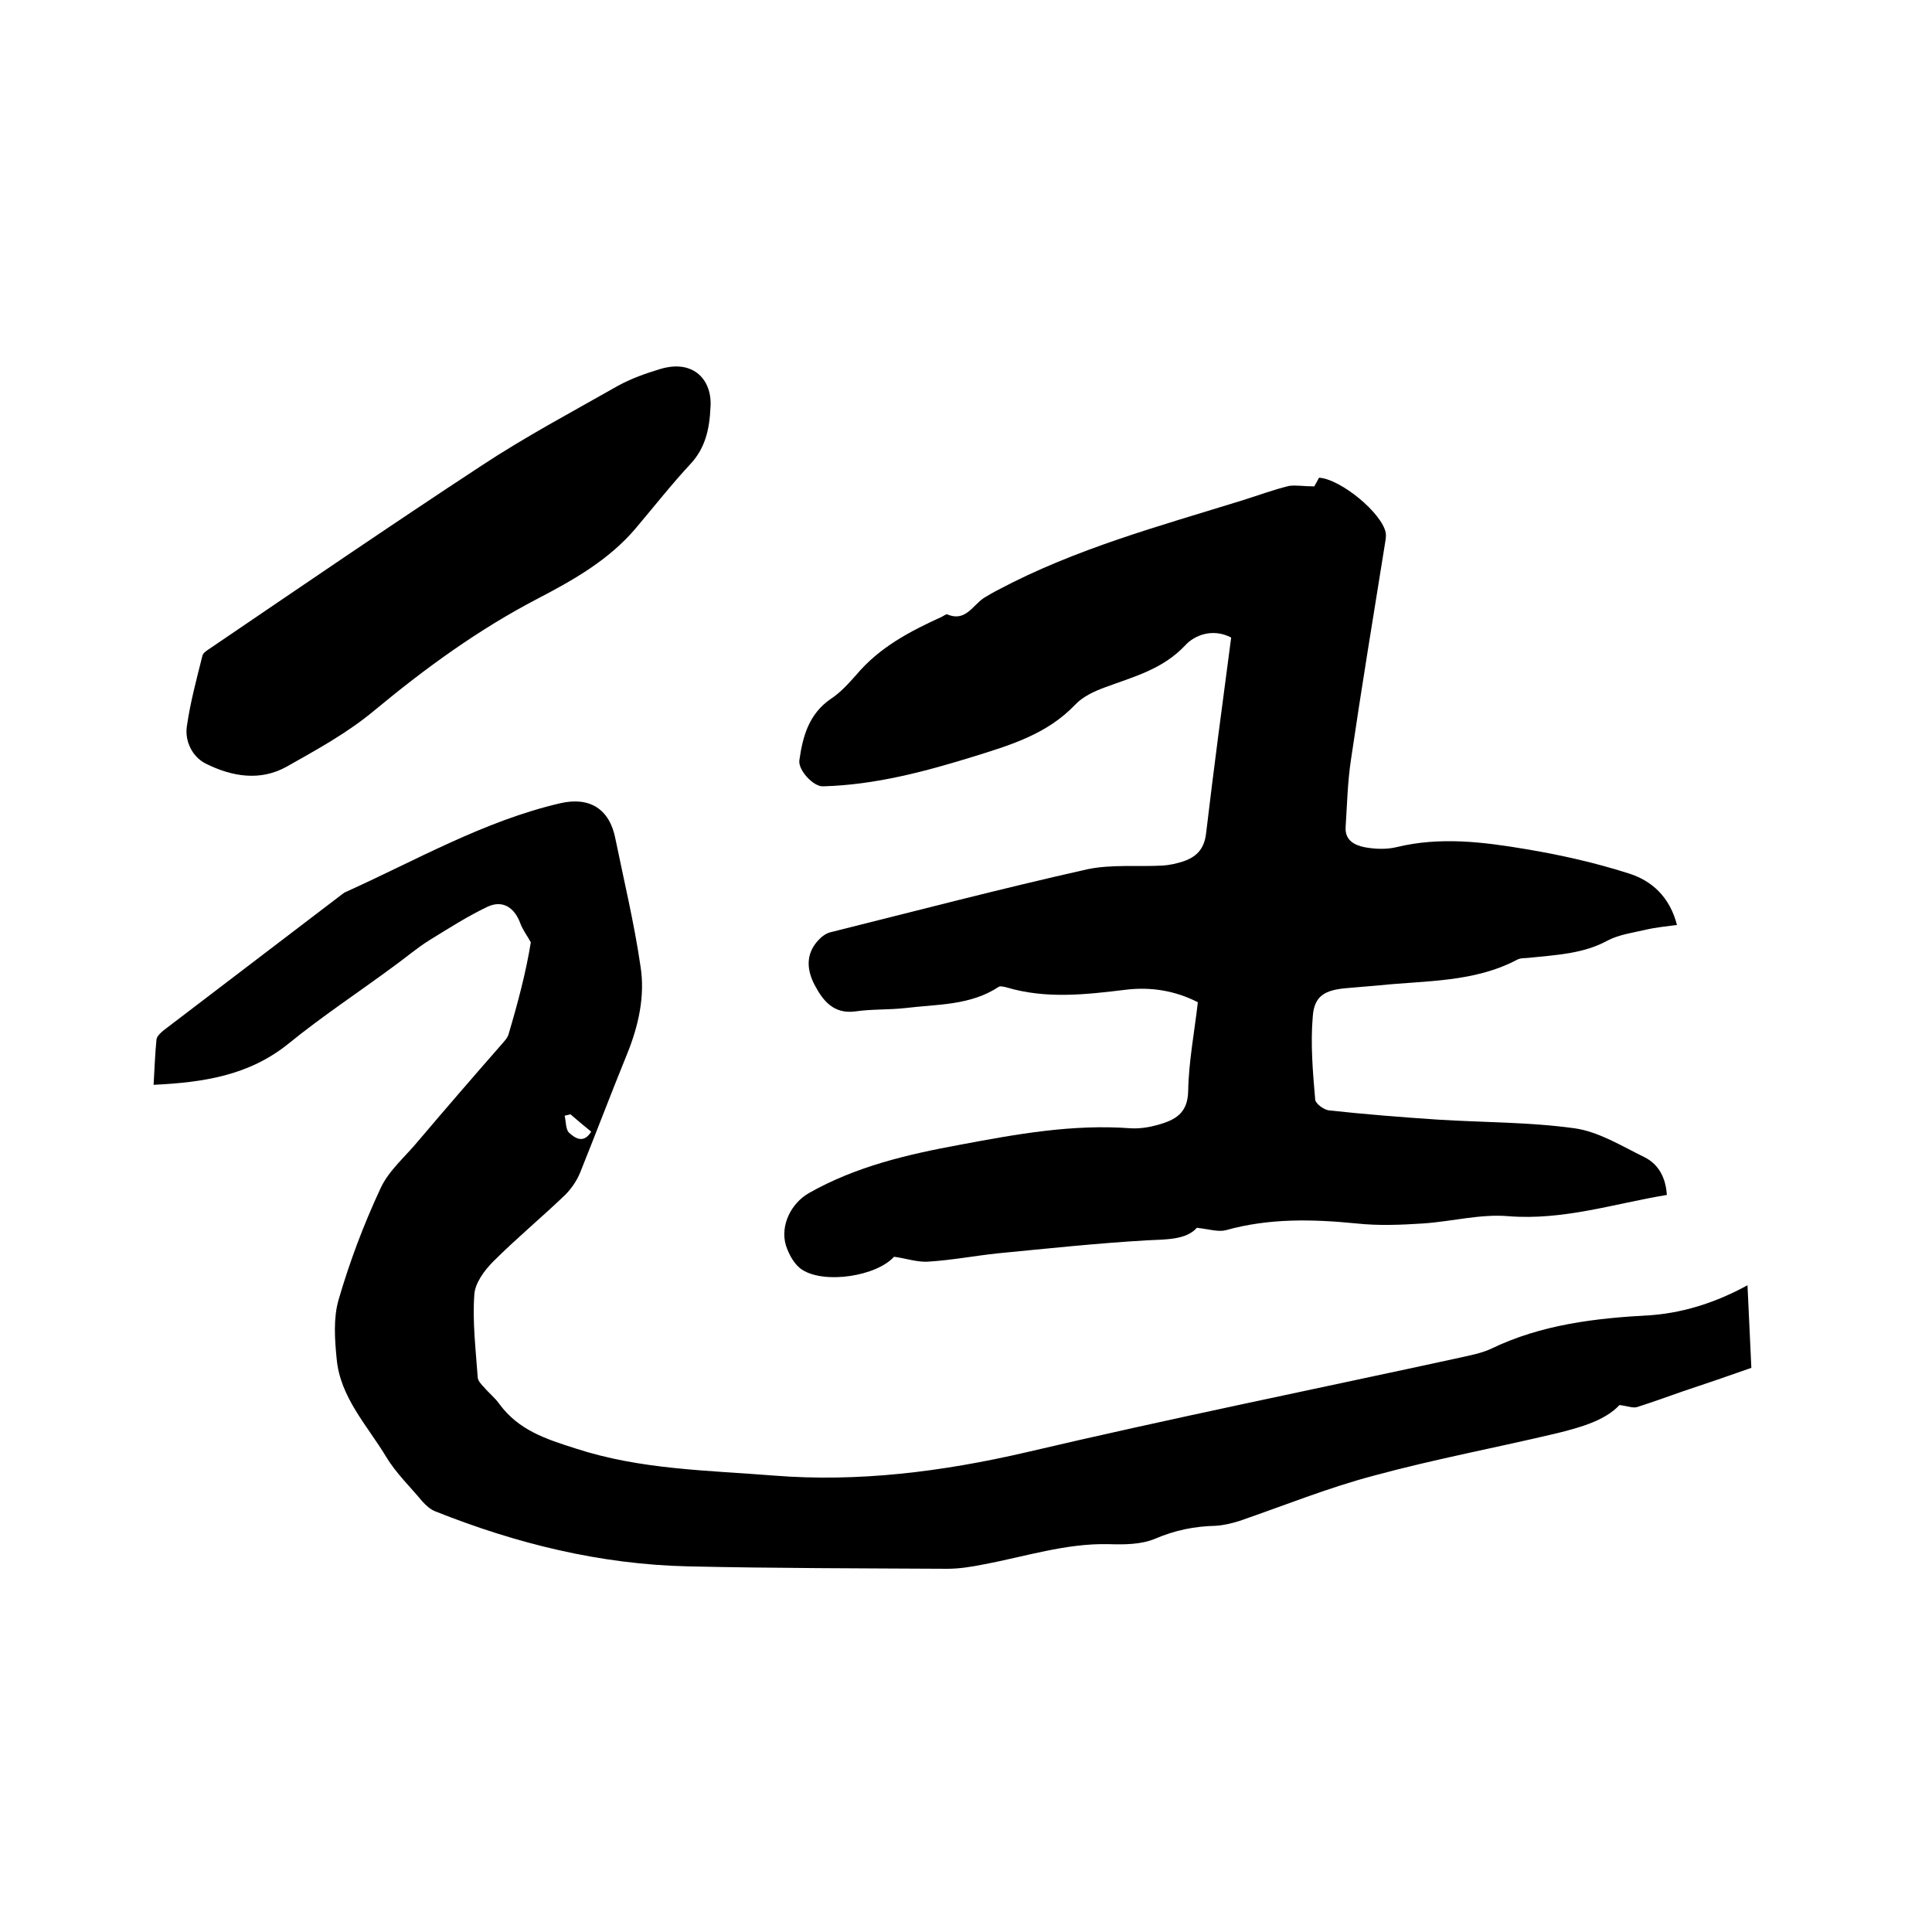
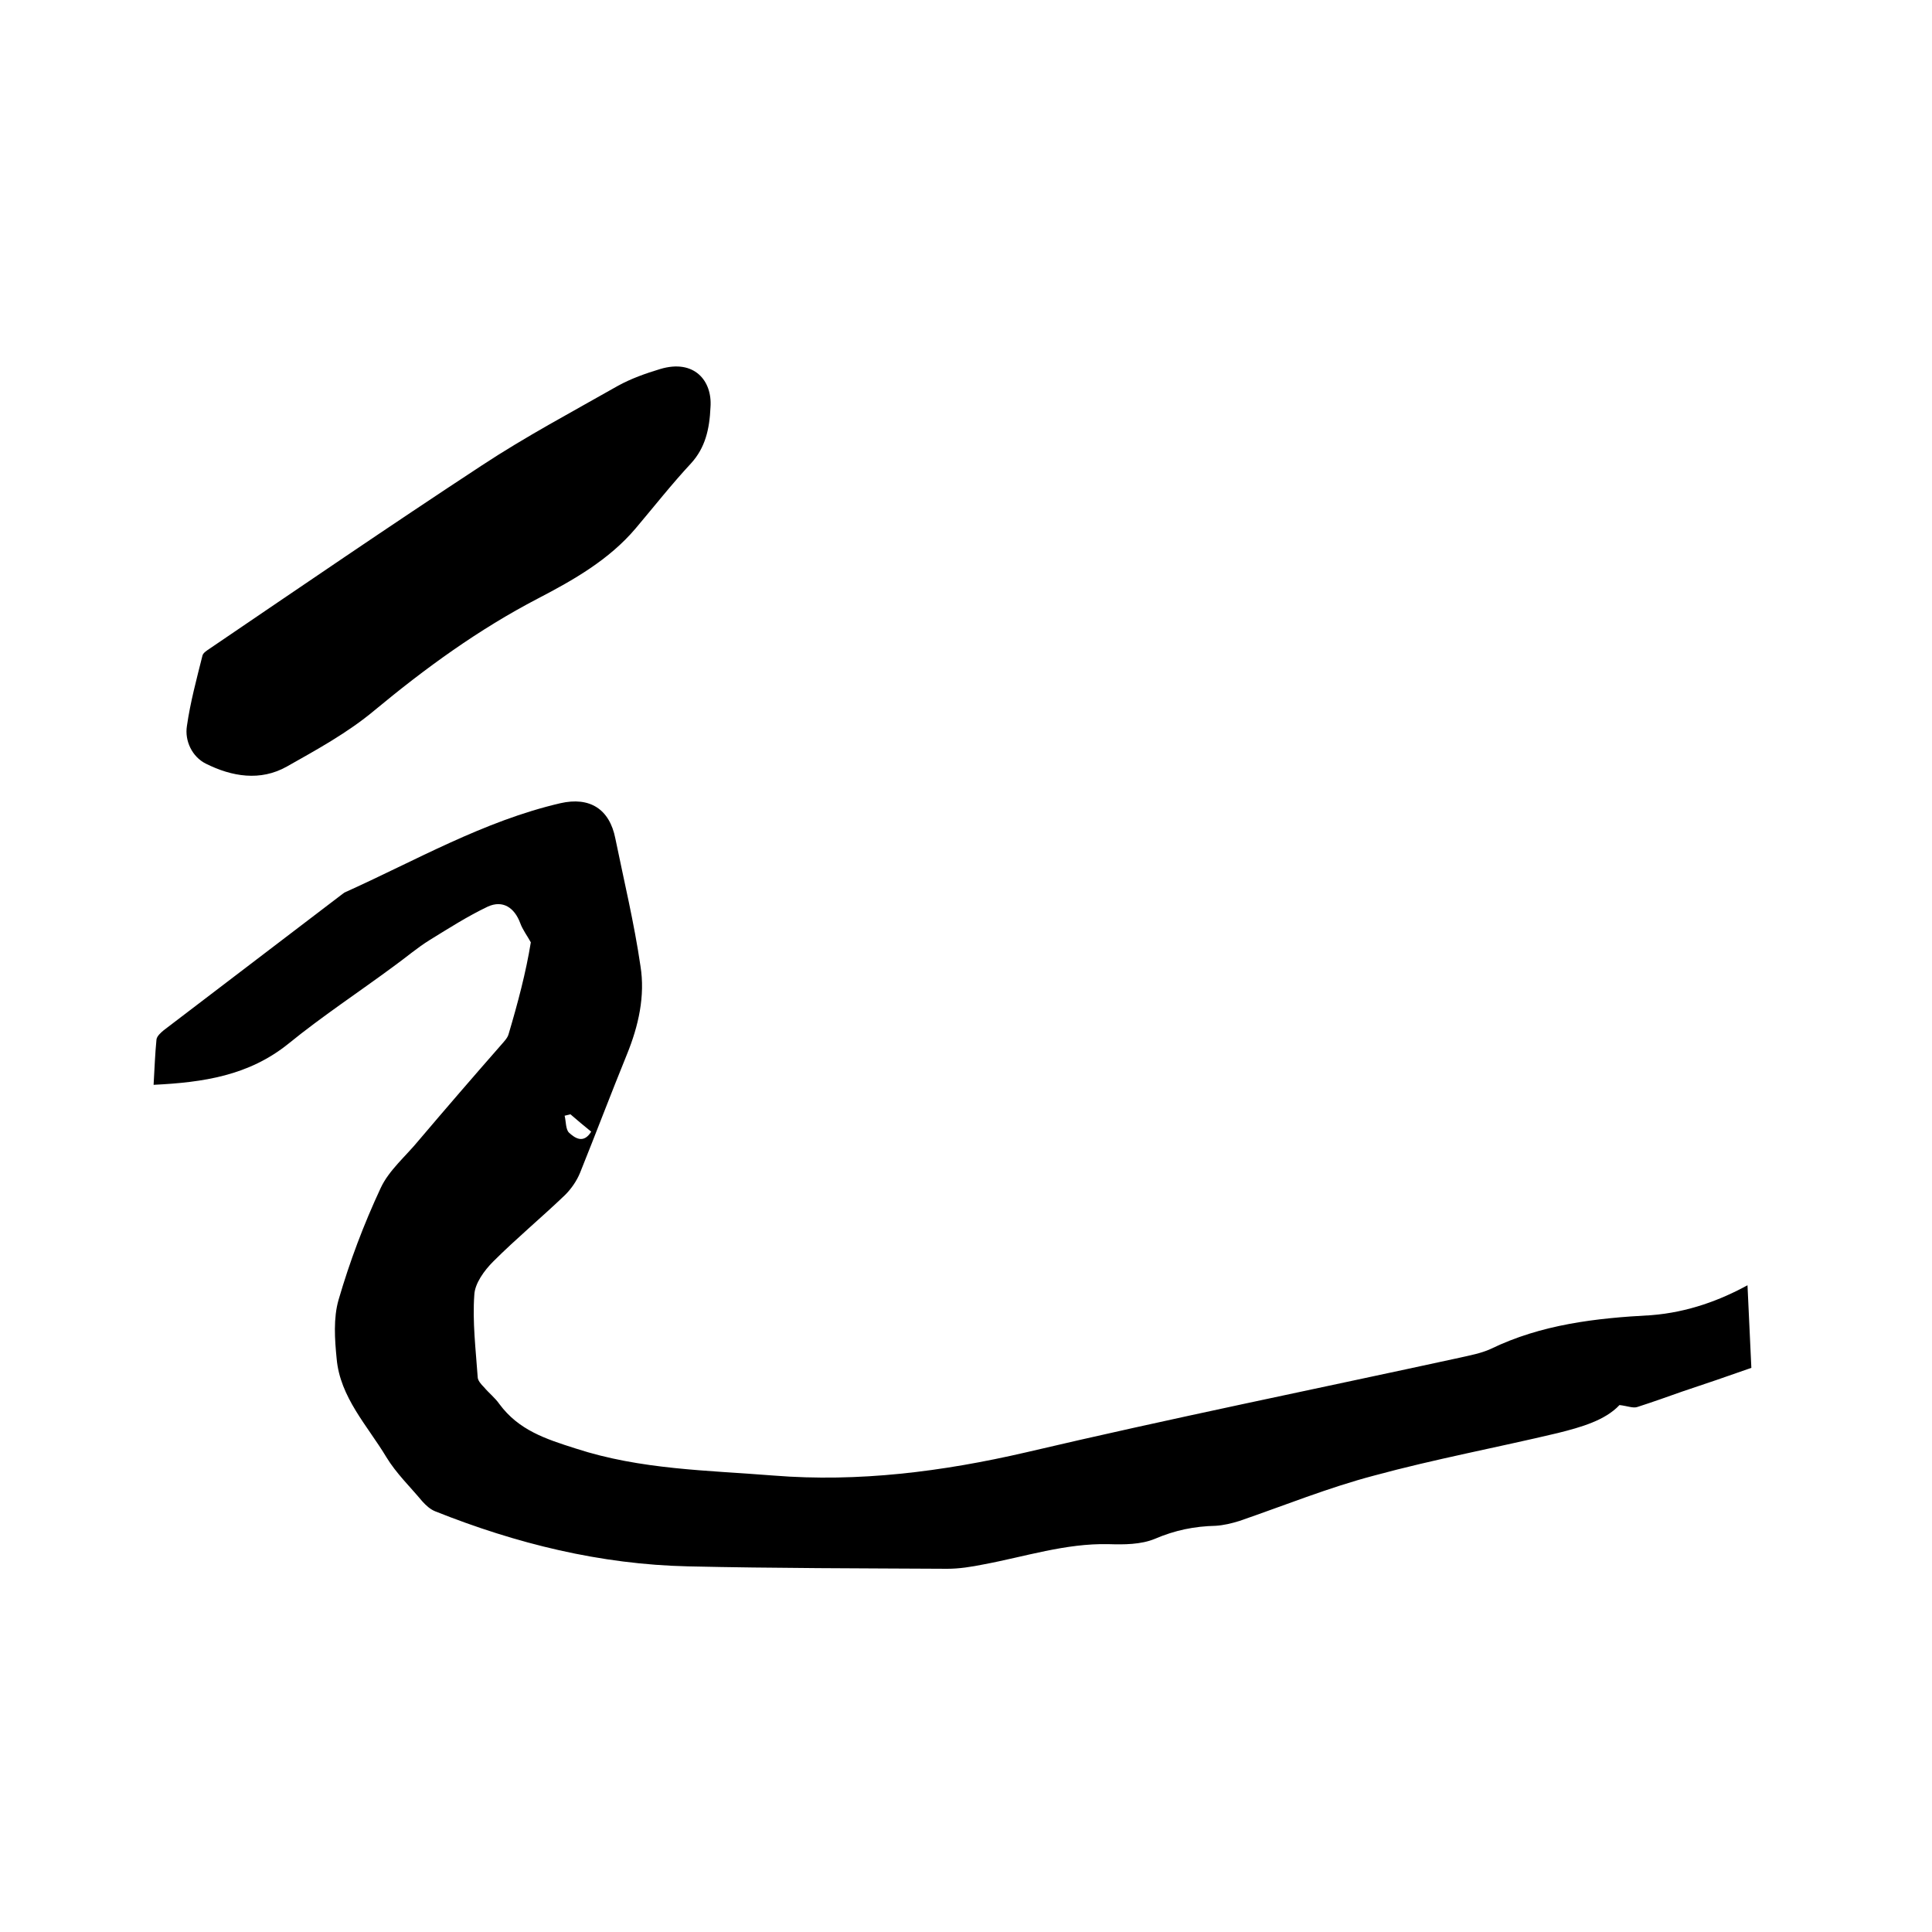
<svg xmlns="http://www.w3.org/2000/svg" enable-background="new 0 0 400 400" viewBox="0 0 400 400">
-   <path d="m272.1 100.7c.1-.2.6-1 1-1.8 4.5.3 13 7.3 13.8 11.4.1.6 0 1.3-.1 1.9-2.4 15-4.9 30.1-7.1 45.1-.7 4.6-.8 9.3-1.1 13.9-.2 2.8 1.9 3.8 3.9 4.2 2.1.4 4.5.5 6.6 0 9-2.2 17.9-1.1 26.8.4 7.2 1.2 14.3 2.8 21.2 5 4.9 1.5 8.6 4.9 10.1 10.7-2.2.3-4.4.5-6.5 1-2.6.6-5.5 1-7.8 2.2-5.1 2.8-10.7 3-16.3 3.6-.8.1-1.8 0-2.5.4-8.9 4.7-18.8 4.3-28.5 5.3-2.3.2-4.6.4-7 .6-4.3.4-6.5 1.6-6.8 5.8-.5 5.7 0 11.5.5 17.3.1.8 1.8 2.1 2.9 2.2 7.4.8 14.9 1.4 22.4 1.9 9.5.6 19 .5 28.4 1.8 5 .7 9.8 3.7 14.5 6 3 1.5 4.4 4.4 4.6 7.8-10.9 1.8-21.4 5.3-32.8 4.4-5.8-.5-11.7 1.1-17.6 1.5-4.6.3-9.3.5-13.9 0-9.1-.9-18.1-1.1-27 1.4-1.6.4-3.4-.2-6-.5-2.2 2.5-6.3 2.4-10.4 2.6-10.3.6-20.6 1.7-30.9 2.7-4.7.5-9.4 1.4-14.2 1.7-2.3.2-4.8-.7-7.2-1-3.6 4-14.3 5.7-19 2.7-1.6-1-2.8-3.2-3.4-5.1-1.2-4.1 1.1-8.7 4.8-10.8 9.7-5.5 20.4-8 31.3-10 11.7-2.2 23.3-4.3 35.3-3.4 1.9.1 3.8-.2 5.6-.7 3.5-1 6.2-2.3 6.3-7 .1-6.1 1.3-12.2 2-18.4-4.7-2.4-9.7-3.2-14.8-2.6-8.3 1-16.6 2-24.9-.5-.5-.1-1.2-.3-1.5-.1-5.9 3.9-12.7 3.6-19.3 4.4-3.5.4-7 .2-10.4.7-4.5.6-6.7-2.2-8.4-5.4-1.6-3-2-6.3.6-9.2.7-.8 1.7-1.6 2.7-1.8 17.6-4.4 35.2-9 53-13 5.1-1.1 10.5-.5 15.8-.8 1.4-.1 2.7-.4 4-.8 2.8-.9 4.5-2.5 4.9-5.8 1.6-13.5 3.4-27 5.2-40.6-3.8-2-7.6-.5-9.5 1.6-4.7 5-10.7 6.5-16.6 8.7-2.2.8-4.6 1.9-6.2 3.6-5.7 6-13.2 8.3-20.6 10.6-10.3 3.2-20.7 6-31.6 6.3-2 .1-5.2-3.4-4.9-5.4.7-5 2-9.6 6.5-12.7 2-1.3 3.7-3.2 5.3-5 4.8-5.7 11.1-9 17.7-12 .4-.2.9-.6 1.1-.5 3.8 1.6 5.2-1.8 7.6-3.4 1-.6 2-1.2 3-1.7 16-8.5 33.4-13.2 50.5-18.5 3.2-1 6.4-2.2 9.7-3 1.5-.2 3 .1 5.2.1z" />
  <path d="m361.8 266.1c.3 5.8.5 11.3.8 17.1-4.8 1.7-9.5 3.3-14.3 4.9-3.1 1.1-6.2 2.2-9.3 3.2-.9.3-2-.2-3.7-.4-3 3.2-8 4.6-12.8 5.8-12.6 3-25.5 5.4-38 8.8-9.5 2.5-18.6 6.2-27.9 9.4-1.6.5-3.3.9-4.9 1-4.4.1-8.4.9-12.6 2.7-2.9 1.2-6.4 1.2-9.6 1.1-8.9-.2-17.3 2.6-25.9 4.2-2.5.5-5 .9-7.5.9-17.9-.1-35.8-.1-53.6-.5-18.2-.4-35.6-4.7-52.4-11.4-1-.4-1.9-1.2-2.7-2.1-2.5-3-5.4-5.8-7.4-9.1-3.9-6.5-9.6-12.4-10.3-20.4-.4-4-.7-8.4.4-12.2 2.3-7.9 5.2-15.6 8.7-23.1 1.7-3.7 5.2-6.6 7.9-9.9 5.6-6.6 11.3-13.2 17-19.7.6-.7 1.4-1.5 1.6-2.3 1.9-6.4 3.6-12.8 4.6-19-.7-1.3-1.7-2.6-2.2-4-1.2-3.2-3.6-4.8-6.7-3.4-4.2 2-8.1 4.5-12 6.9-2.6 1.6-4.9 3.6-7.4 5.4-7.3 5.4-14.9 10.4-21.9 16.1-8.2 6.6-17.6 8-27.9 8.5.2-3.4.3-6.4.6-9.4.1-.7.9-1.4 1.5-1.9 12.2-9.3 24.4-18.6 36.6-27.9.3-.2.5-.4.8-.6 14.7-6.6 28.8-14.8 44.7-18.5 6.1-1.4 10.2 1.2 11.4 7.3 1.8 8.8 3.9 17.5 5.2 26.4 1 6.2-.4 12.4-2.8 18.3-3.3 8.1-6.4 16.3-9.7 24.5-.7 1.7-1.8 3.3-3.1 4.6-4.9 4.7-10.1 9-14.9 13.8-1.8 1.8-3.8 4.5-3.9 6.9-.4 5.6.3 11.3.7 17 0 .7.7 1.5 1.3 2.1 1 1.2 2.3 2.2 3.2 3.5 4 5.4 9.5 7.2 15.8 9.2 13.5 4.4 27.3 4.5 41 5.6 17.5 1.4 34.9-.8 52.2-4.8 29.8-7 59.9-13.1 89.8-19.6 2.2-.5 4.4-.9 6.4-1.8 10.5-5.1 21.8-6.4 33.2-7 7.8-.6 14.5-3.2 20-6.2zm-243.7-35.4c-.4.1-.8.2-1.2.3.3 1.2.2 2.8.9 3.5 1.2 1.1 3 2.4 4.6-.2-1.5-1.2-2.9-2.4-4.3-3.6z" />
  <path d="m147.1 84.3c-.2 4.6-1.1 8.4-4 11.6-4 4.3-7.7 9-11.5 13.5-5.5 6.5-12.9 10.7-20.2 14.5-12.3 6.4-23.3 14.4-33.9 23.2-5.5 4.6-11.9 8.1-18.1 11.6-5.5 3.1-11.4 2.1-16.8-.6-2.8-1.4-4.4-4.7-3.9-7.8.7-4.9 2-9.7 3.2-14.5.1-.6.9-1.1 1.5-1.5 18.7-12.7 37.4-25.5 56.3-37.9 9.1-6 18.7-11.1 28.2-16.5 2.7-1.5 5.8-2.6 8.8-3.5 7-2.1 10.8 2.4 10.4 7.9z" />
</svg>